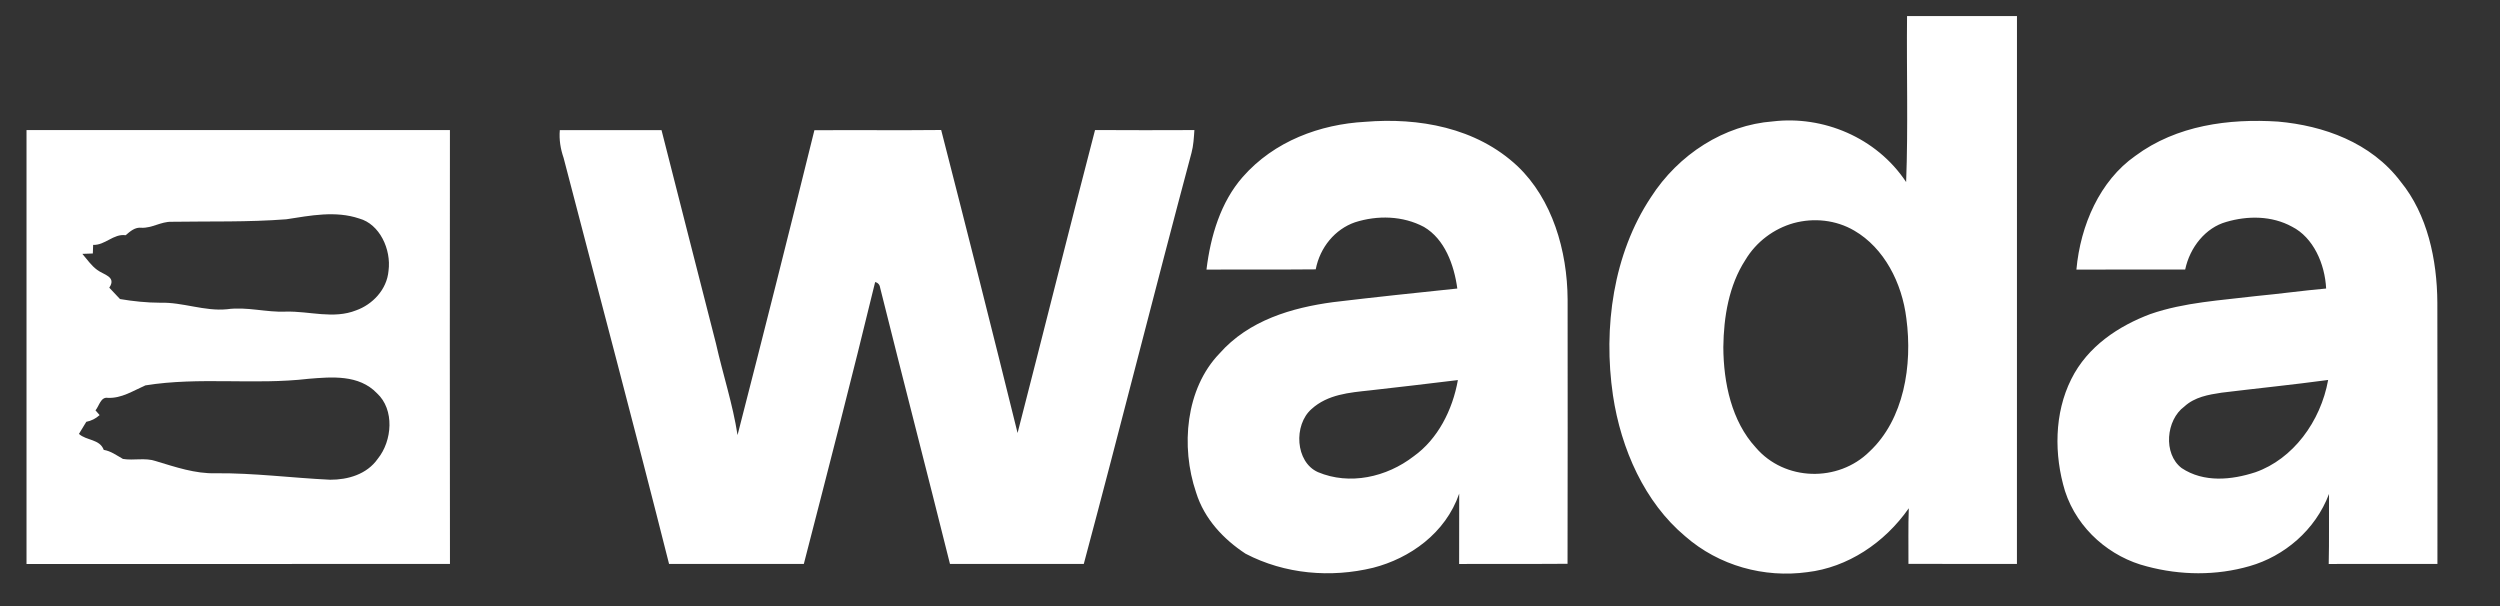
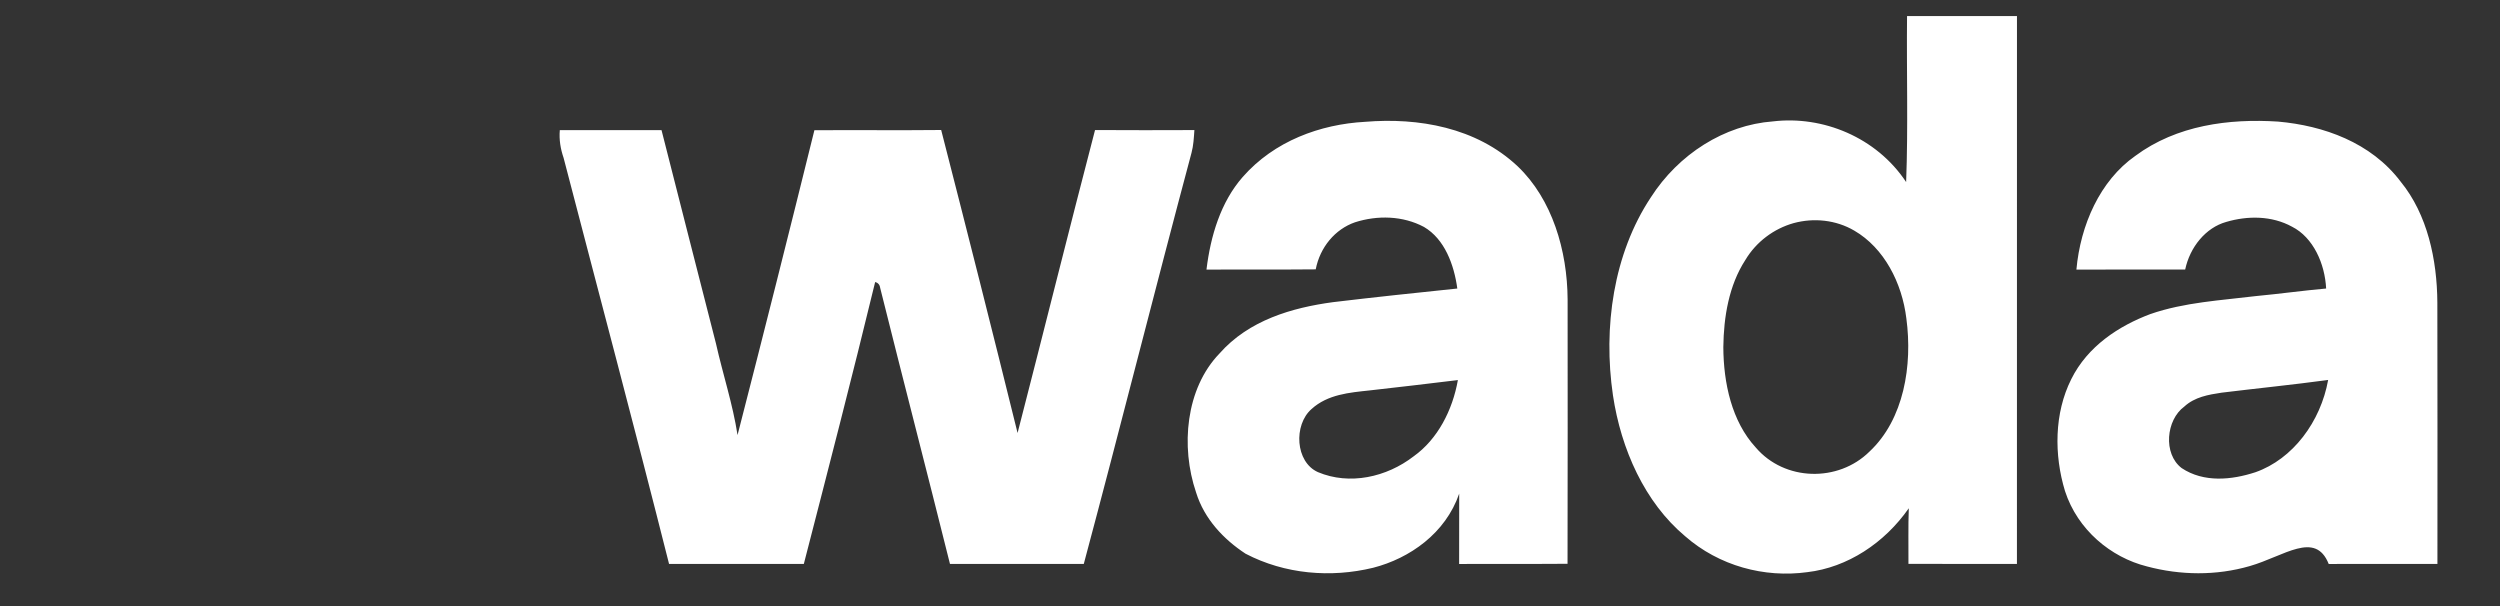
<svg xmlns="http://www.w3.org/2000/svg" width="66" height="16" viewBox="0 0 66 16" fill="none">
  <rect x="0" y="0" width="66" height="16" fill="#333333" stroke="none" />
-   <path fill-rule="evenodd" clip-rule="evenodd" d="M50.346 0.424C51.314 0.424 52.28 0.423 53.248 0.425C53.246 5.245 53.249 10.065 53.247 14.887C52.292 14.887 51.337 14.889 50.383 14.886C50.386 14.396 50.374 13.907 50.392 13.418C49.751 14.337 48.772 14.981 47.713 15.105C46.578 15.261 45.382 14.94 44.486 14.155C43.421 13.262 42.795 11.86 42.582 10.437C42.319 8.646 42.593 6.703 43.581 5.212C44.313 4.069 45.524 3.3 46.805 3.205C48.12 3.048 49.536 3.621 50.322 4.806C50.377 3.347 50.331 1.884 50.346 0.424ZM47.353 5.89C46.836 6.035 46.365 6.379 46.074 6.869C45.644 7.534 45.505 8.365 45.496 9.164C45.5 10.112 45.717 11.124 46.352 11.814C47.115 12.708 48.529 12.737 49.352 11.924C50.264 11.074 50.494 9.646 50.328 8.408C50.214 7.466 49.739 6.545 48.954 6.089C48.468 5.804 47.884 5.746 47.353 5.89ZM32.807 4.673C33.641 3.722 34.855 3.281 36.039 3.216C37.44 3.1 38.971 3.36 40.066 4.39C40.979 5.26 41.378 6.614 41.385 7.908C41.386 10.233 41.389 12.559 41.383 14.884C40.429 14.892 39.475 14.883 38.521 14.889C38.524 14.27 38.521 13.651 38.523 13.031C38.163 14.079 37.217 14.741 36.251 14.989C35.133 15.26 33.922 15.16 32.883 14.618C32.311 14.243 31.795 13.707 31.577 13.002C31.164 11.79 31.302 10.259 32.192 9.335C32.969 8.452 34.111 8.123 35.191 7.977C36.283 7.846 37.378 7.731 38.473 7.617C38.387 6.984 38.136 6.31 37.594 5.992C37.034 5.693 36.363 5.679 35.77 5.869C35.247 6.051 34.848 6.526 34.735 7.111C33.774 7.121 32.812 7.111 31.851 7.117C31.959 6.228 32.227 5.334 32.807 4.673ZM36.159 10.307C35.628 10.364 35.053 10.41 34.625 10.798C34.145 11.218 34.196 12.198 34.793 12.464C35.627 12.816 36.606 12.6 37.323 12.045C37.953 11.596 38.348 10.828 38.488 10.034C37.711 10.127 36.936 10.222 36.159 10.307ZM56.37 4.117C57.465 3.304 58.847 3.127 60.141 3.21C61.335 3.316 62.592 3.756 63.377 4.795C64.084 5.661 64.339 6.852 64.346 7.986C64.352 10.286 64.348 12.586 64.348 14.888C63.391 14.888 62.435 14.886 61.478 14.889C61.493 14.273 61.481 13.656 61.486 13.04C61.124 14 60.3 14.685 59.392 14.945C58.508 15.201 57.564 15.19 56.678 14.953C55.725 14.714 54.848 13.987 54.516 12.964C54.225 12.008 54.231 10.907 54.681 10.011C55.113 9.139 55.938 8.603 56.775 8.289C57.677 7.979 58.627 7.931 59.56 7.816C60.178 7.758 60.793 7.672 61.41 7.617C61.378 6.967 61.073 6.269 60.508 5.984C59.976 5.692 59.337 5.692 58.772 5.859C58.228 6.011 57.813 6.527 57.689 7.115C56.732 7.119 55.775 7.111 54.817 7.118C54.923 5.941 55.439 4.77 56.37 4.117ZM58.648 10.367C58.303 10.419 57.939 10.481 57.665 10.734C57.185 11.086 57.1 11.978 57.595 12.357C58.179 12.746 58.913 12.673 59.543 12.467C60.534 12.119 61.265 11.131 61.463 10.031C60.526 10.158 59.586 10.252 58.648 10.367ZM14.779 3.436C14.757 3.687 14.798 3.933 14.879 4.168C15.808 7.741 16.76 11.308 17.663 14.888C18.849 14.887 20.035 14.886 21.221 14.888C21.859 12.412 22.501 9.934 23.104 7.446C23.184 7.465 23.229 7.522 23.24 7.614C23.845 10.041 24.474 12.461 25.079 14.887C26.256 14.887 27.434 14.888 28.612 14.887C29.578 11.277 30.489 7.649 31.455 4.038C31.508 3.843 31.518 3.637 31.532 3.434C30.658 3.436 29.783 3.44 28.909 3.433C28.215 6.095 27.551 8.766 26.864 11.431C26.205 8.761 25.53 6.095 24.847 3.432C23.732 3.444 22.615 3.43 21.5 3.438C20.836 6.125 20.16 8.808 19.471 11.486C19.348 10.678 19.082 9.875 18.901 9.067C18.418 7.191 17.944 5.312 17.464 3.435C16.569 3.437 15.674 3.436 14.779 3.436Z" fill="white" />
-   <path fill-rule="evenodd" clip-rule="evenodd" d="M0.7 3.433C4.426 3.434 8.152 3.433 11.878 3.433C11.876 7.251 11.872 11.07 11.879 14.888C8.153 14.891 4.427 14.887 0.7 14.89C0.698 11.071 0.699 7.252 0.7 3.433ZM7.558 5.789C6.549 5.867 5.538 5.839 4.528 5.855C4.253 5.848 4.009 6.026 3.734 6.013C3.567 5.992 3.438 6.106 3.317 6.21C2.997 6.164 2.774 6.478 2.459 6.465C2.457 6.523 2.453 6.636 2.451 6.692C2.382 6.694 2.243 6.7 2.174 6.702C2.299 6.847 2.41 7.013 2.564 7.124C2.73 7.255 3.084 7.3 2.885 7.595C2.98 7.695 3.074 7.794 3.168 7.895C3.518 7.954 3.873 7.991 4.227 7.992C4.823 7.974 5.398 8.223 5.994 8.164C6.516 8.091 7.032 8.251 7.554 8.227C8.169 8.211 8.804 8.431 9.402 8.193C9.825 8.043 10.214 7.652 10.257 7.149C10.333 6.58 10.02 5.915 9.484 5.769C8.855 5.557 8.193 5.692 7.558 5.789ZM3.839 10.174C3.516 10.315 3.209 10.521 2.846 10.503C2.658 10.474 2.62 10.715 2.521 10.833C2.548 10.864 2.603 10.927 2.63 10.959C2.526 11.051 2.409 11.111 2.278 11.136C2.212 11.241 2.148 11.347 2.084 11.455C2.282 11.635 2.634 11.589 2.739 11.877C2.926 11.907 3.082 12.024 3.246 12.116C3.532 12.163 3.829 12.077 4.11 12.172C4.629 12.328 5.152 12.51 5.696 12.494C6.707 12.485 7.711 12.618 8.718 12.665C9.179 12.666 9.684 12.527 9.975 12.109C10.356 11.637 10.421 10.812 9.951 10.381C9.473 9.883 8.755 9.951 8.147 10C6.716 10.168 5.266 9.944 3.839 10.174Z" fill="white" />
+   <path fill-rule="evenodd" clip-rule="evenodd" d="M50.346 0.424C51.314 0.424 52.28 0.423 53.248 0.425C53.246 5.245 53.249 10.065 53.247 14.887C52.292 14.887 51.337 14.889 50.383 14.886C50.386 14.396 50.374 13.907 50.392 13.418C49.751 14.337 48.772 14.981 47.713 15.105C46.578 15.261 45.382 14.94 44.486 14.155C43.421 13.262 42.795 11.86 42.582 10.437C42.319 8.646 42.593 6.703 43.581 5.212C44.313 4.069 45.524 3.3 46.805 3.205C48.12 3.048 49.536 3.621 50.322 4.806C50.377 3.347 50.331 1.884 50.346 0.424ZM47.353 5.89C46.836 6.035 46.365 6.379 46.074 6.869C45.644 7.534 45.505 8.365 45.496 9.164C45.5 10.112 45.717 11.124 46.352 11.814C47.115 12.708 48.529 12.737 49.352 11.924C50.264 11.074 50.494 9.646 50.328 8.408C50.214 7.466 49.739 6.545 48.954 6.089C48.468 5.804 47.884 5.746 47.353 5.89ZM32.807 4.673C33.641 3.722 34.855 3.281 36.039 3.216C37.44 3.1 38.971 3.36 40.066 4.39C40.979 5.26 41.378 6.614 41.385 7.908C41.386 10.233 41.389 12.559 41.383 14.884C40.429 14.892 39.475 14.883 38.521 14.889C38.524 14.27 38.521 13.651 38.523 13.031C38.163 14.079 37.217 14.741 36.251 14.989C35.133 15.26 33.922 15.16 32.883 14.618C32.311 14.243 31.795 13.707 31.577 13.002C31.164 11.79 31.302 10.259 32.192 9.335C32.969 8.452 34.111 8.123 35.191 7.977C36.283 7.846 37.378 7.731 38.473 7.617C38.387 6.984 38.136 6.31 37.594 5.992C37.034 5.693 36.363 5.679 35.77 5.869C35.247 6.051 34.848 6.526 34.735 7.111C33.774 7.121 32.812 7.111 31.851 7.117C31.959 6.228 32.227 5.334 32.807 4.673ZM36.159 10.307C35.628 10.364 35.053 10.41 34.625 10.798C34.145 11.218 34.196 12.198 34.793 12.464C35.627 12.816 36.606 12.6 37.323 12.045C37.953 11.596 38.348 10.828 38.488 10.034C37.711 10.127 36.936 10.222 36.159 10.307ZM56.37 4.117C57.465 3.304 58.847 3.127 60.141 3.21C61.335 3.316 62.592 3.756 63.377 4.795C64.084 5.661 64.339 6.852 64.346 7.986C64.352 10.286 64.348 12.586 64.348 14.888C63.391 14.888 62.435 14.886 61.478 14.889C61.124 14 60.3 14.685 59.392 14.945C58.508 15.201 57.564 15.19 56.678 14.953C55.725 14.714 54.848 13.987 54.516 12.964C54.225 12.008 54.231 10.907 54.681 10.011C55.113 9.139 55.938 8.603 56.775 8.289C57.677 7.979 58.627 7.931 59.56 7.816C60.178 7.758 60.793 7.672 61.41 7.617C61.378 6.967 61.073 6.269 60.508 5.984C59.976 5.692 59.337 5.692 58.772 5.859C58.228 6.011 57.813 6.527 57.689 7.115C56.732 7.119 55.775 7.111 54.817 7.118C54.923 5.941 55.439 4.77 56.37 4.117ZM58.648 10.367C58.303 10.419 57.939 10.481 57.665 10.734C57.185 11.086 57.1 11.978 57.595 12.357C58.179 12.746 58.913 12.673 59.543 12.467C60.534 12.119 61.265 11.131 61.463 10.031C60.526 10.158 59.586 10.252 58.648 10.367ZM14.779 3.436C14.757 3.687 14.798 3.933 14.879 4.168C15.808 7.741 16.76 11.308 17.663 14.888C18.849 14.887 20.035 14.886 21.221 14.888C21.859 12.412 22.501 9.934 23.104 7.446C23.184 7.465 23.229 7.522 23.24 7.614C23.845 10.041 24.474 12.461 25.079 14.887C26.256 14.887 27.434 14.888 28.612 14.887C29.578 11.277 30.489 7.649 31.455 4.038C31.508 3.843 31.518 3.637 31.532 3.434C30.658 3.436 29.783 3.44 28.909 3.433C28.215 6.095 27.551 8.766 26.864 11.431C26.205 8.761 25.53 6.095 24.847 3.432C23.732 3.444 22.615 3.43 21.5 3.438C20.836 6.125 20.16 8.808 19.471 11.486C19.348 10.678 19.082 9.875 18.901 9.067C18.418 7.191 17.944 5.312 17.464 3.435C16.569 3.437 15.674 3.436 14.779 3.436Z" fill="white" />
</svg>